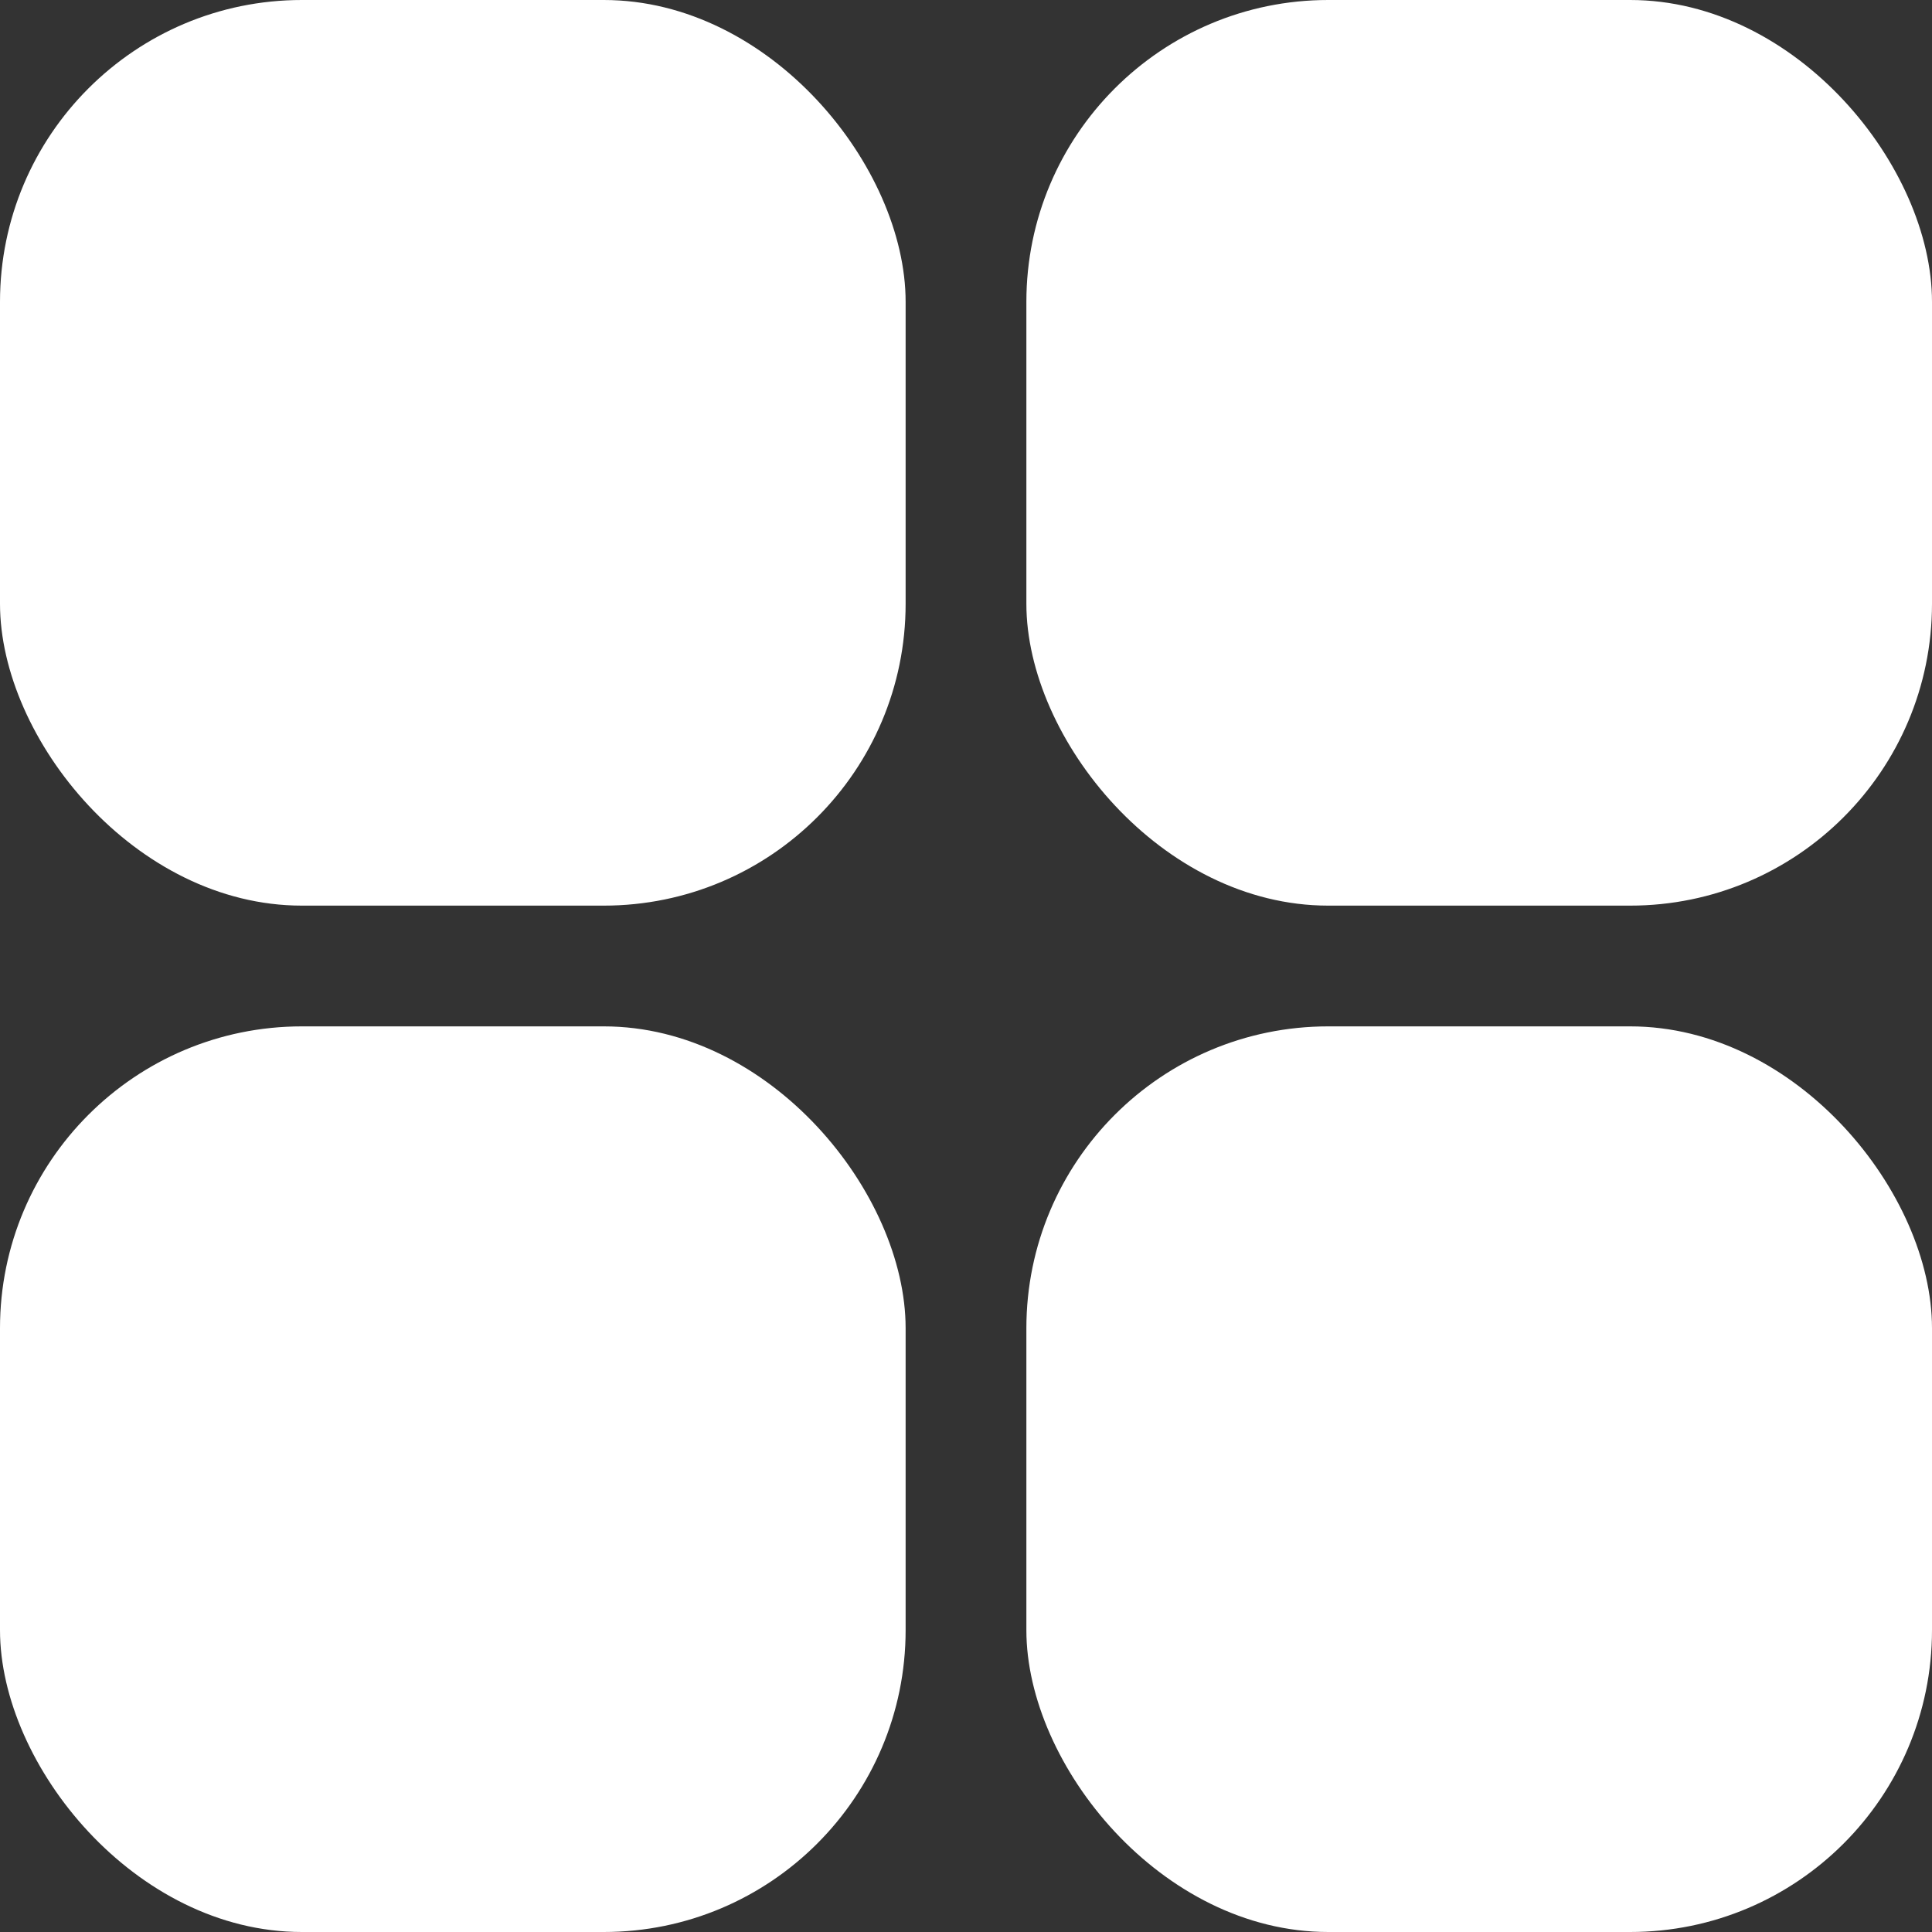
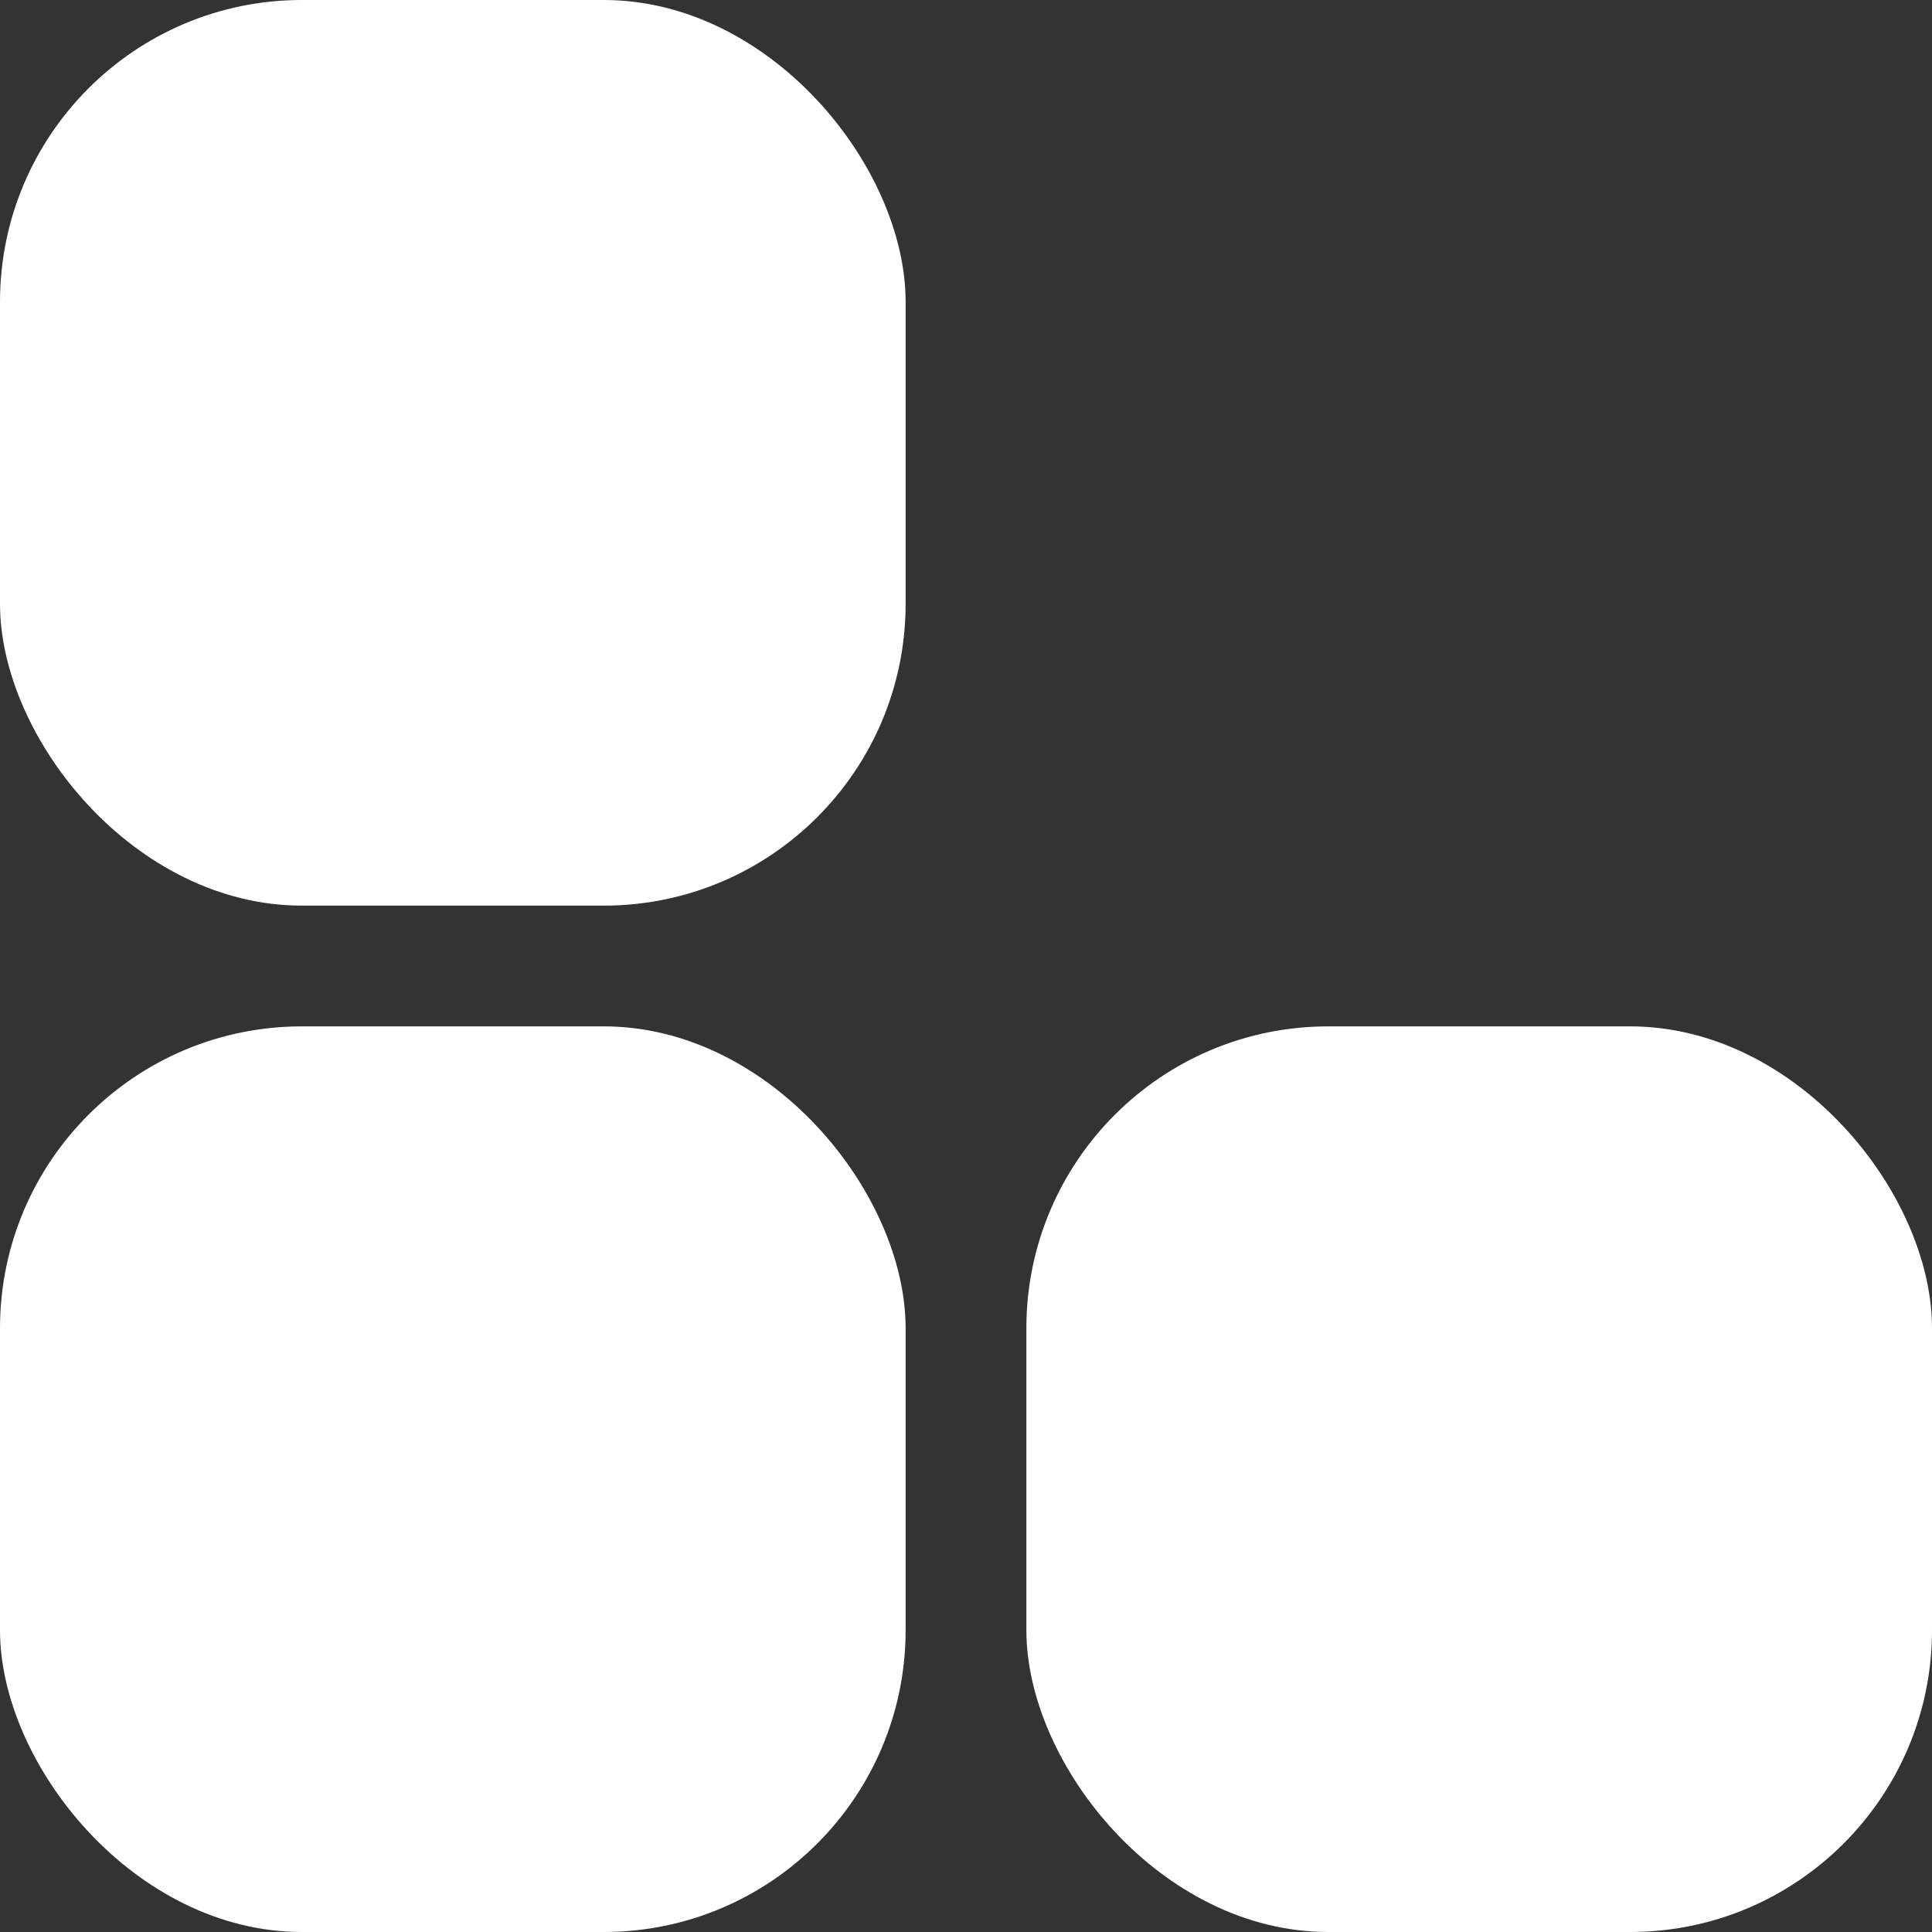
<svg xmlns="http://www.w3.org/2000/svg" width="32" height="32" viewBox="0 0 32 32">
  <rect x="0" y="0" width="32" height="32" fill="#333333" stroke="none" />
  <g id="그룹_7" data-name="그룹 7" transform="translate(-1835 -50)">
    <rect id="사각형_6" data-name="사각형 6" width="15" height="15" rx="5" transform="translate(1835 50)" fill="#fff" />
-     <rect id="사각형_7" data-name="사각형 7" width="15" height="15" rx="5" transform="translate(1852 50)" fill="#fff" />
    <rect id="사각형_8" data-name="사각형 8" width="15" height="15" rx="5" transform="translate(1835 67)" fill="#fff" />
    <rect id="사각형_9" data-name="사각형 9" width="15" height="15" rx="5" transform="translate(1852 67)" fill="#fff" />
  </g>
</svg>